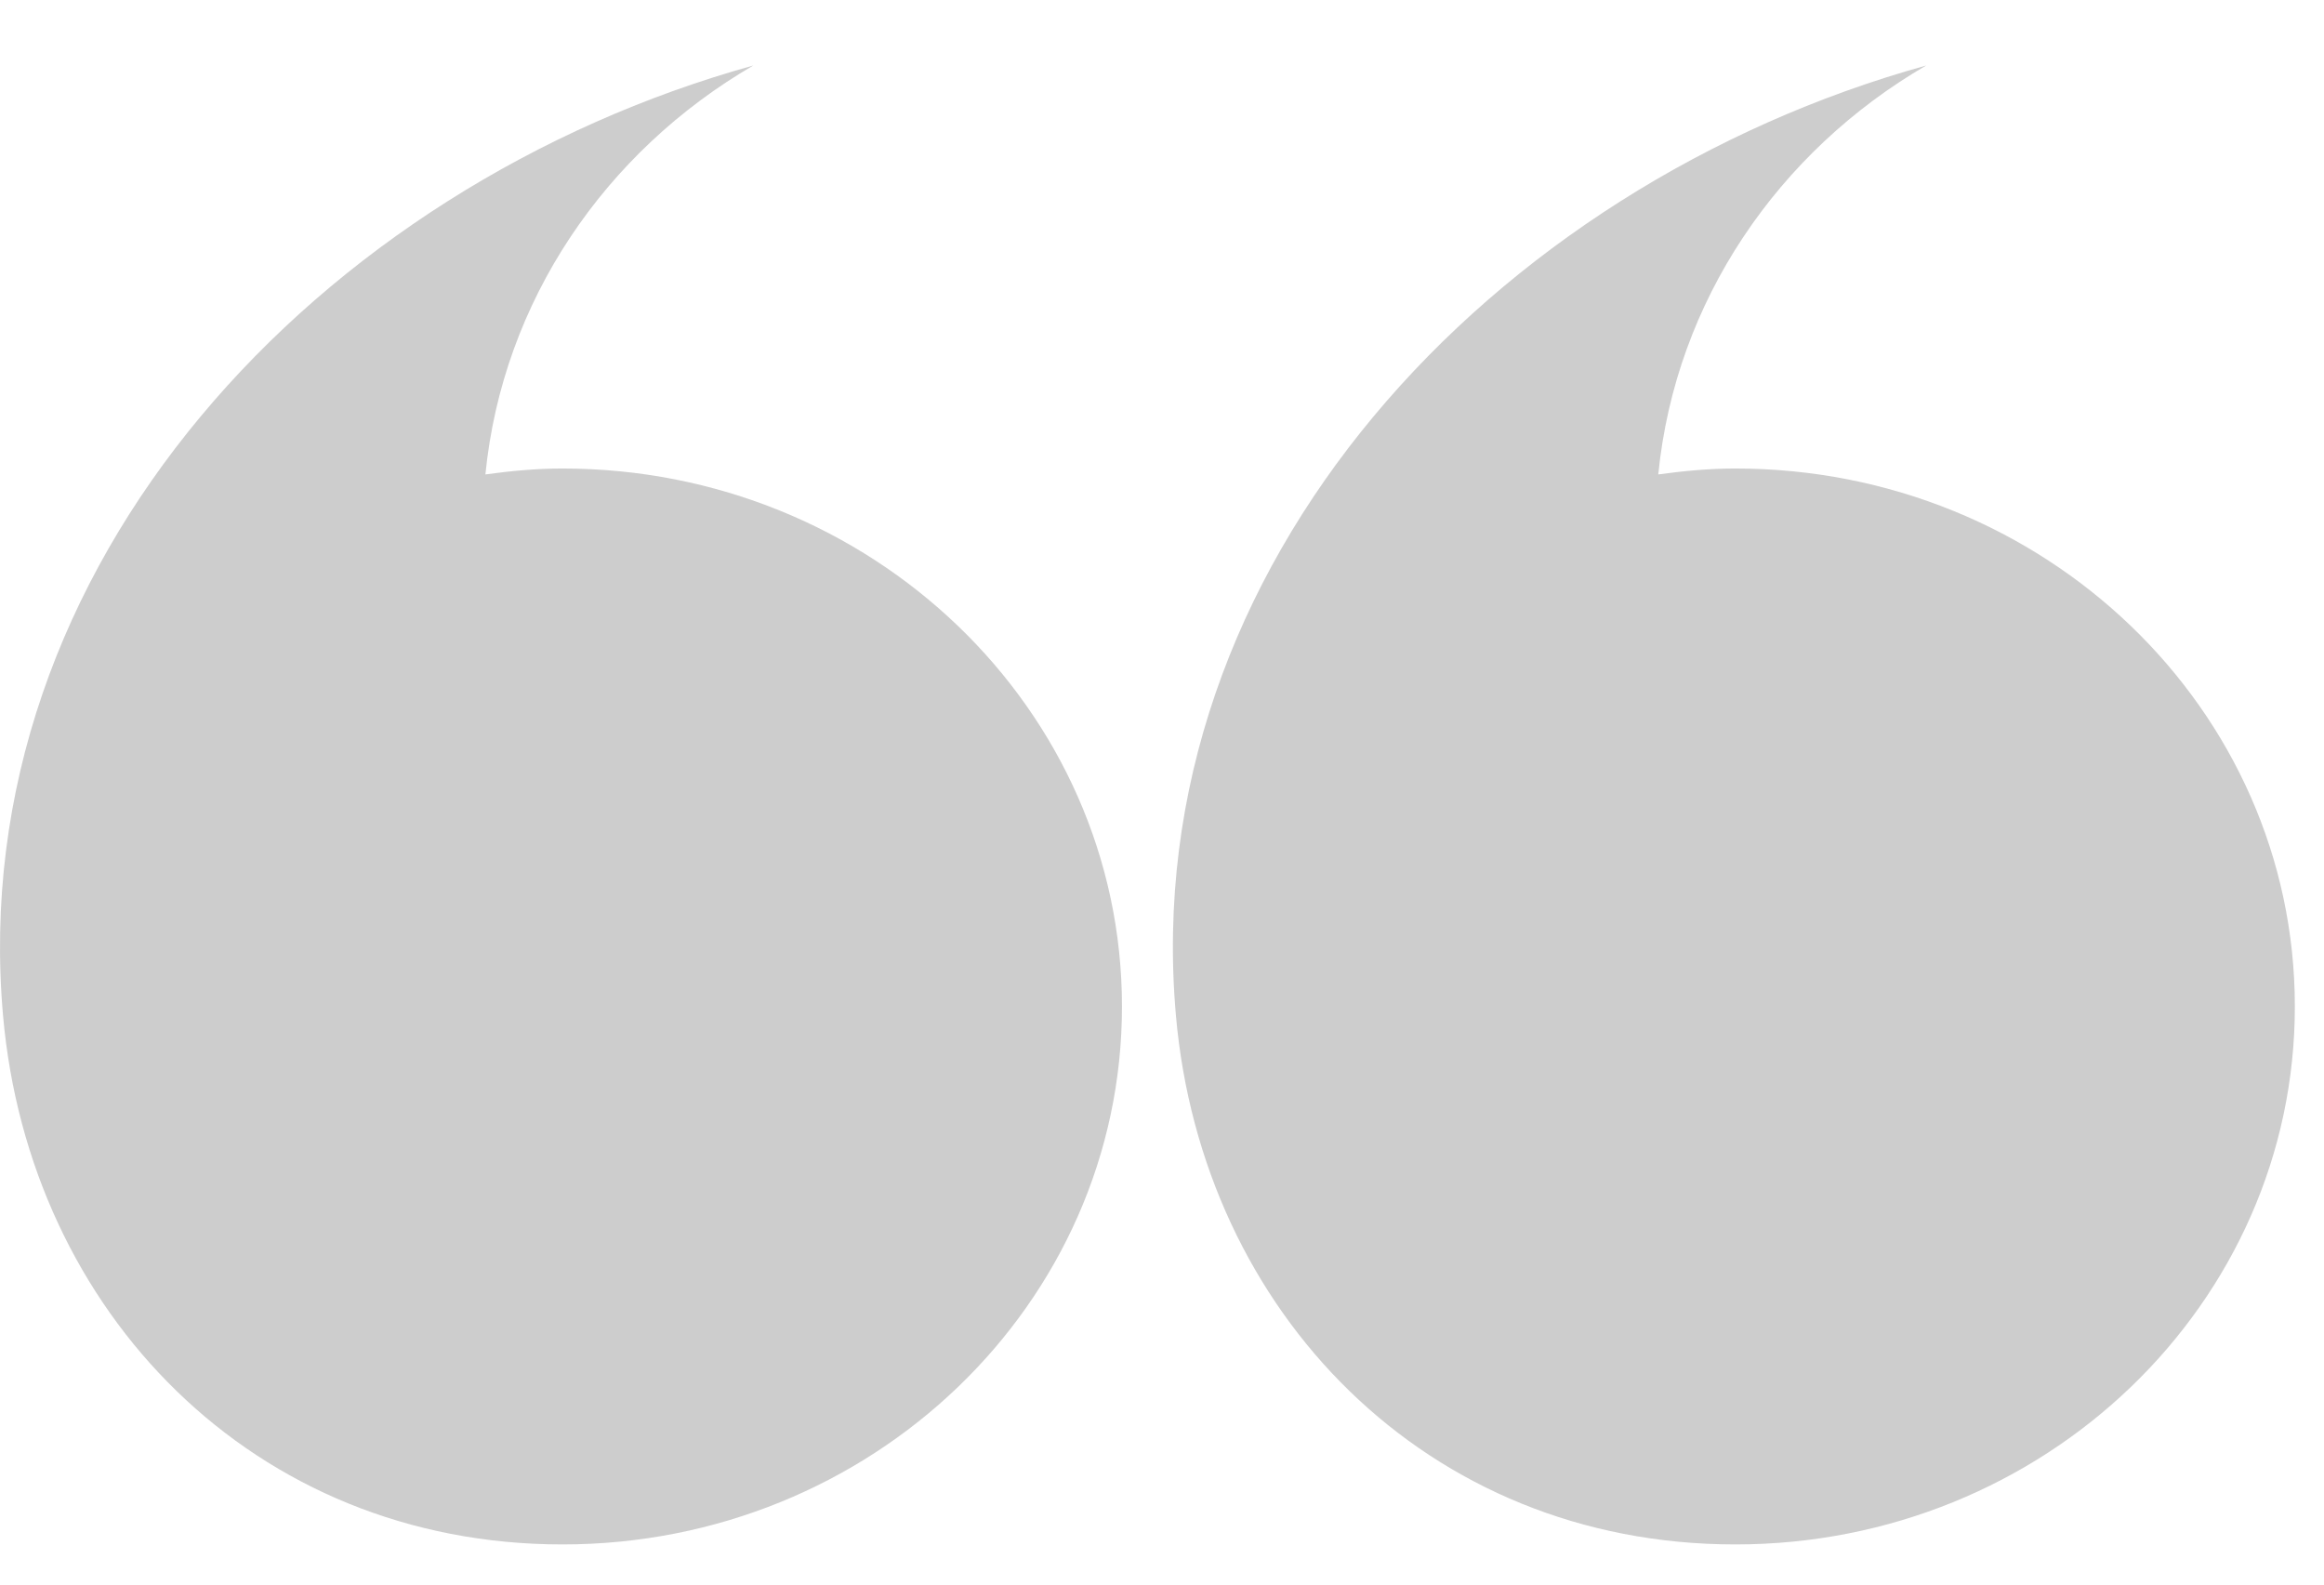
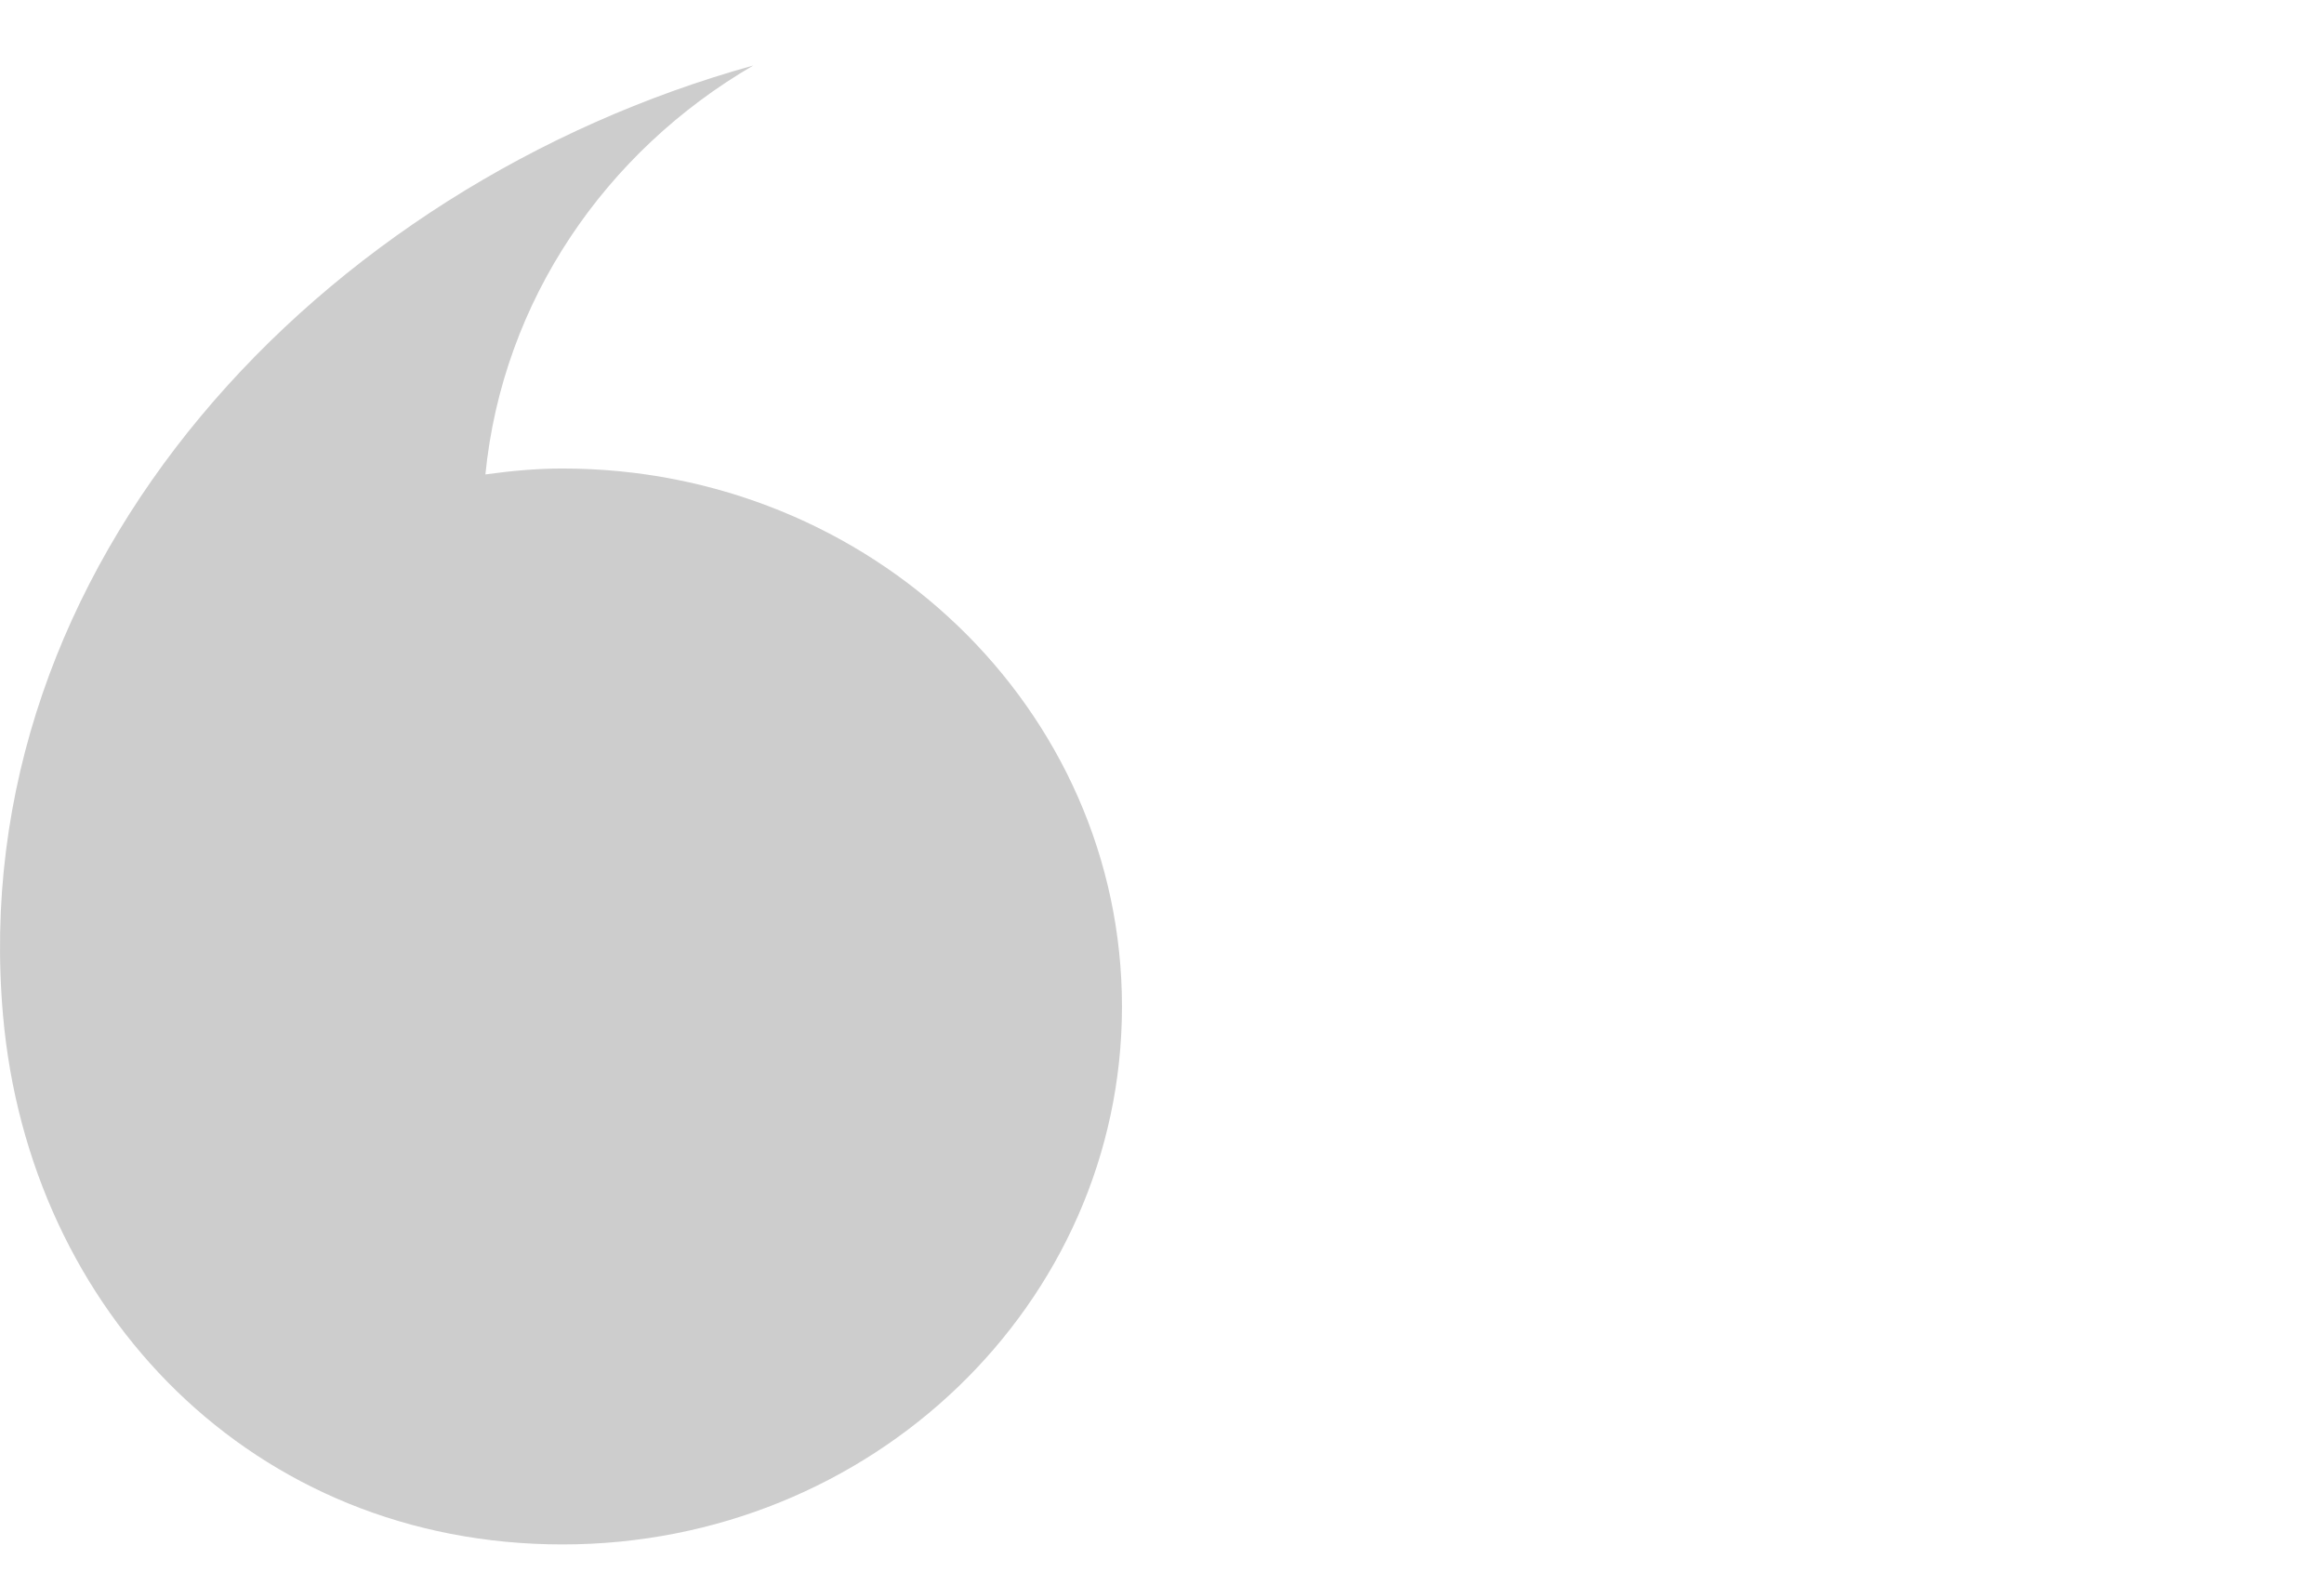
<svg xmlns="http://www.w3.org/2000/svg" width="22" height="15" viewBox="0 0 22 15" fill="none">
  <path d="M10.621 9.528C10.621 12.34 8.25 14.62 5.325 14.62C2.4 14.62 0.277 12.419 0.029 9.616C-0.349 5.34 3.029 1.759 7.131 0.62C5.733 1.433 4.758 2.847 4.595 4.491C4.834 4.458 5.077 4.435 5.325 4.435C8.25 4.435 10.621 6.715 10.621 9.528Z" fill="#262626" fill-opacity="0.23" />
-   <path d="M21.724 9.528C21.724 12.34 19.353 14.62 16.428 14.62C13.503 14.62 11.38 12.419 11.132 9.616C10.754 5.34 14.132 1.759 18.234 0.62C16.836 1.433 15.861 2.847 15.698 4.491C15.938 4.458 16.18 4.435 16.428 4.435C19.353 4.435 21.724 6.715 21.724 9.528Z" fill="#262626" fill-opacity="0.23" />
</svg>